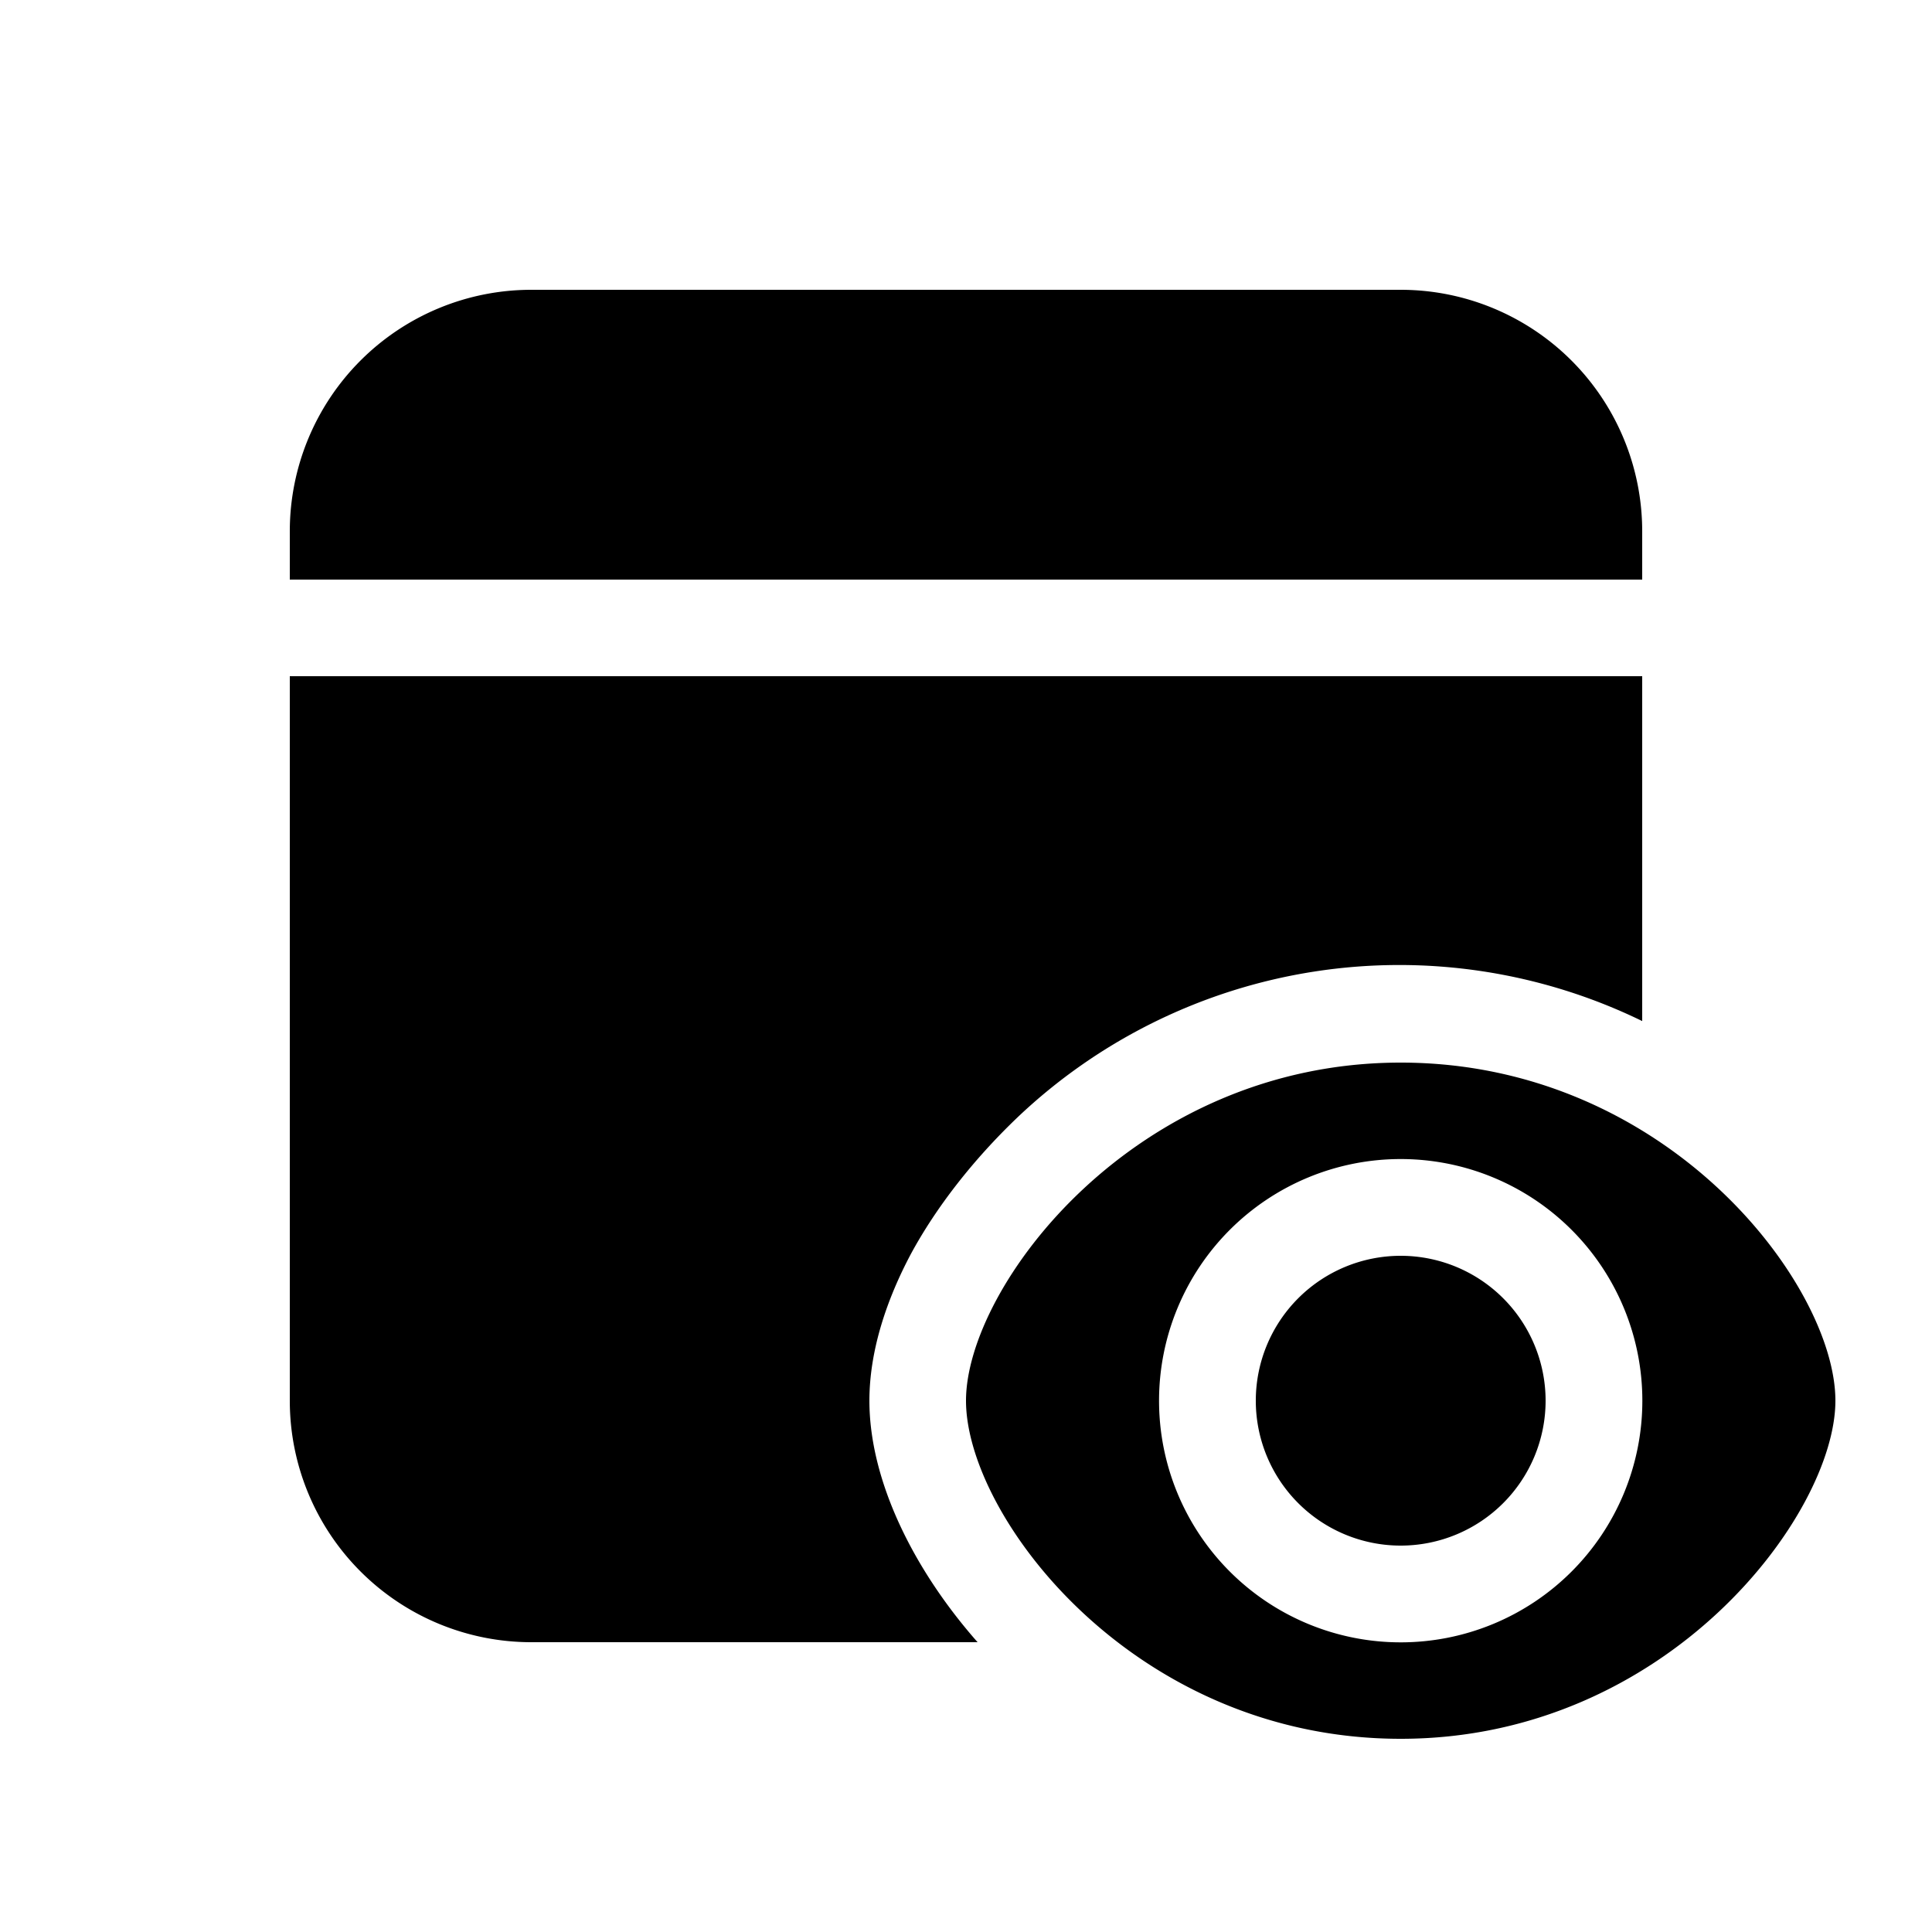
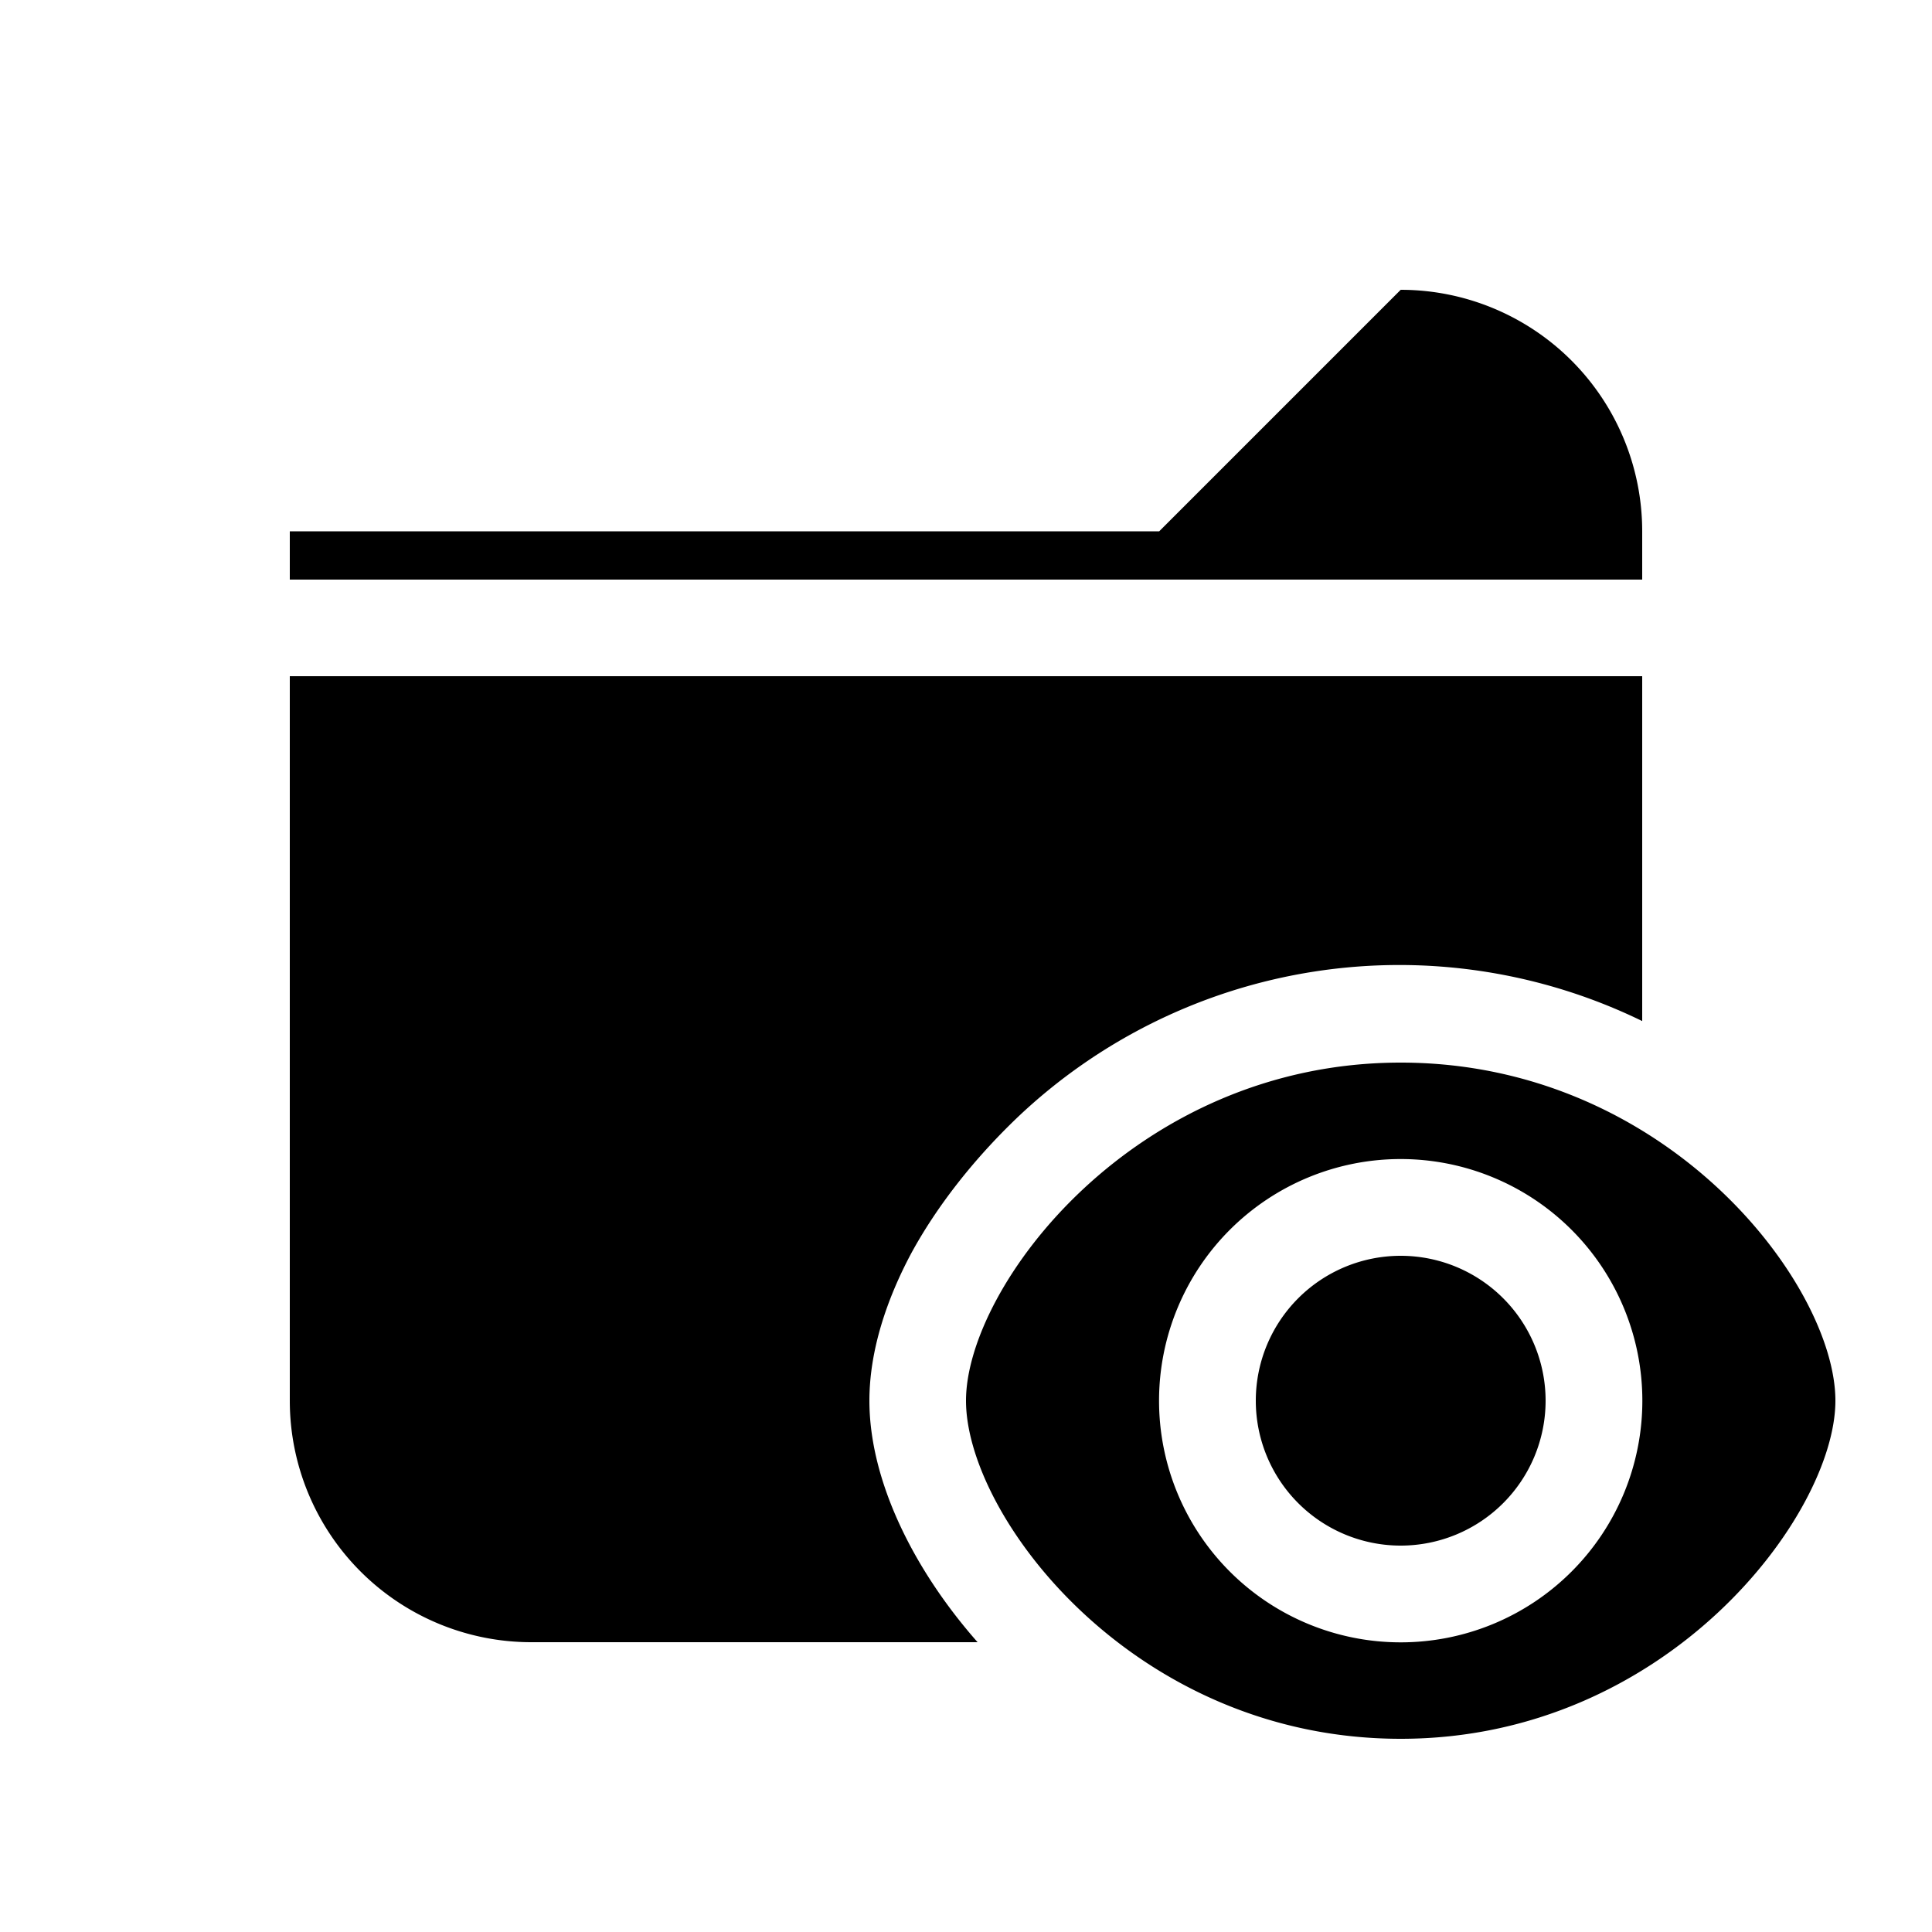
<svg xmlns="http://www.w3.org/2000/svg" width="20" height="20" viewBox="0 0 20 20">
-   <path d="M14.5 11c2.76 0 4.5 2.3 4.5 3.5 0 1.18-1.74 3.5-4.5 3.5S10 15.7 10 14.5c0-1.18 1.74-3.5 4.5-3.5Zm2.5-.43a5.74 5.74 0 0 0-6.47 1c-.46.44-.84.93-1.1 1.41-.25.47-.43 1-.43 1.52 0 .82.45 1.74 1.12 2.5H5.5A2.5 2.5 0 0 1 3 14.5V7h14v3.57Zm-1.54 1.62a2.5 2.5 0 1 0-1.92 4.62 2.5 2.5 0 0 0 1.92-4.62Zm-.96.81a1.5 1.5 0 1 1 0 3 1.5 1.5 0 0 1 0-3Zm0-10A2.5 2.5 0 0 1 17 5.5V6H3v-.5A2.5 2.5 0 0 1 5.5 3h9Z" />
+   <path d="M14.5 11c2.76 0 4.5 2.3 4.5 3.5 0 1.18-1.74 3.5-4.5 3.5S10 15.7 10 14.5c0-1.18 1.74-3.5 4.5-3.5Zm2.5-.43a5.74 5.74 0 0 0-6.47 1c-.46.44-.84.93-1.1 1.41-.25.47-.43 1-.43 1.52 0 .82.45 1.74 1.12 2.5H5.5A2.5 2.5 0 0 1 3 14.5V7h14v3.57Zm-1.54 1.62a2.5 2.5 0 1 0-1.92 4.62 2.5 2.5 0 0 0 1.92-4.62Zm-.96.81a1.5 1.5 0 1 1 0 3 1.5 1.5 0 0 1 0-3Zm0-10A2.5 2.5 0 0 1 17 5.5V6H3v-.5h9Z" />
</svg>